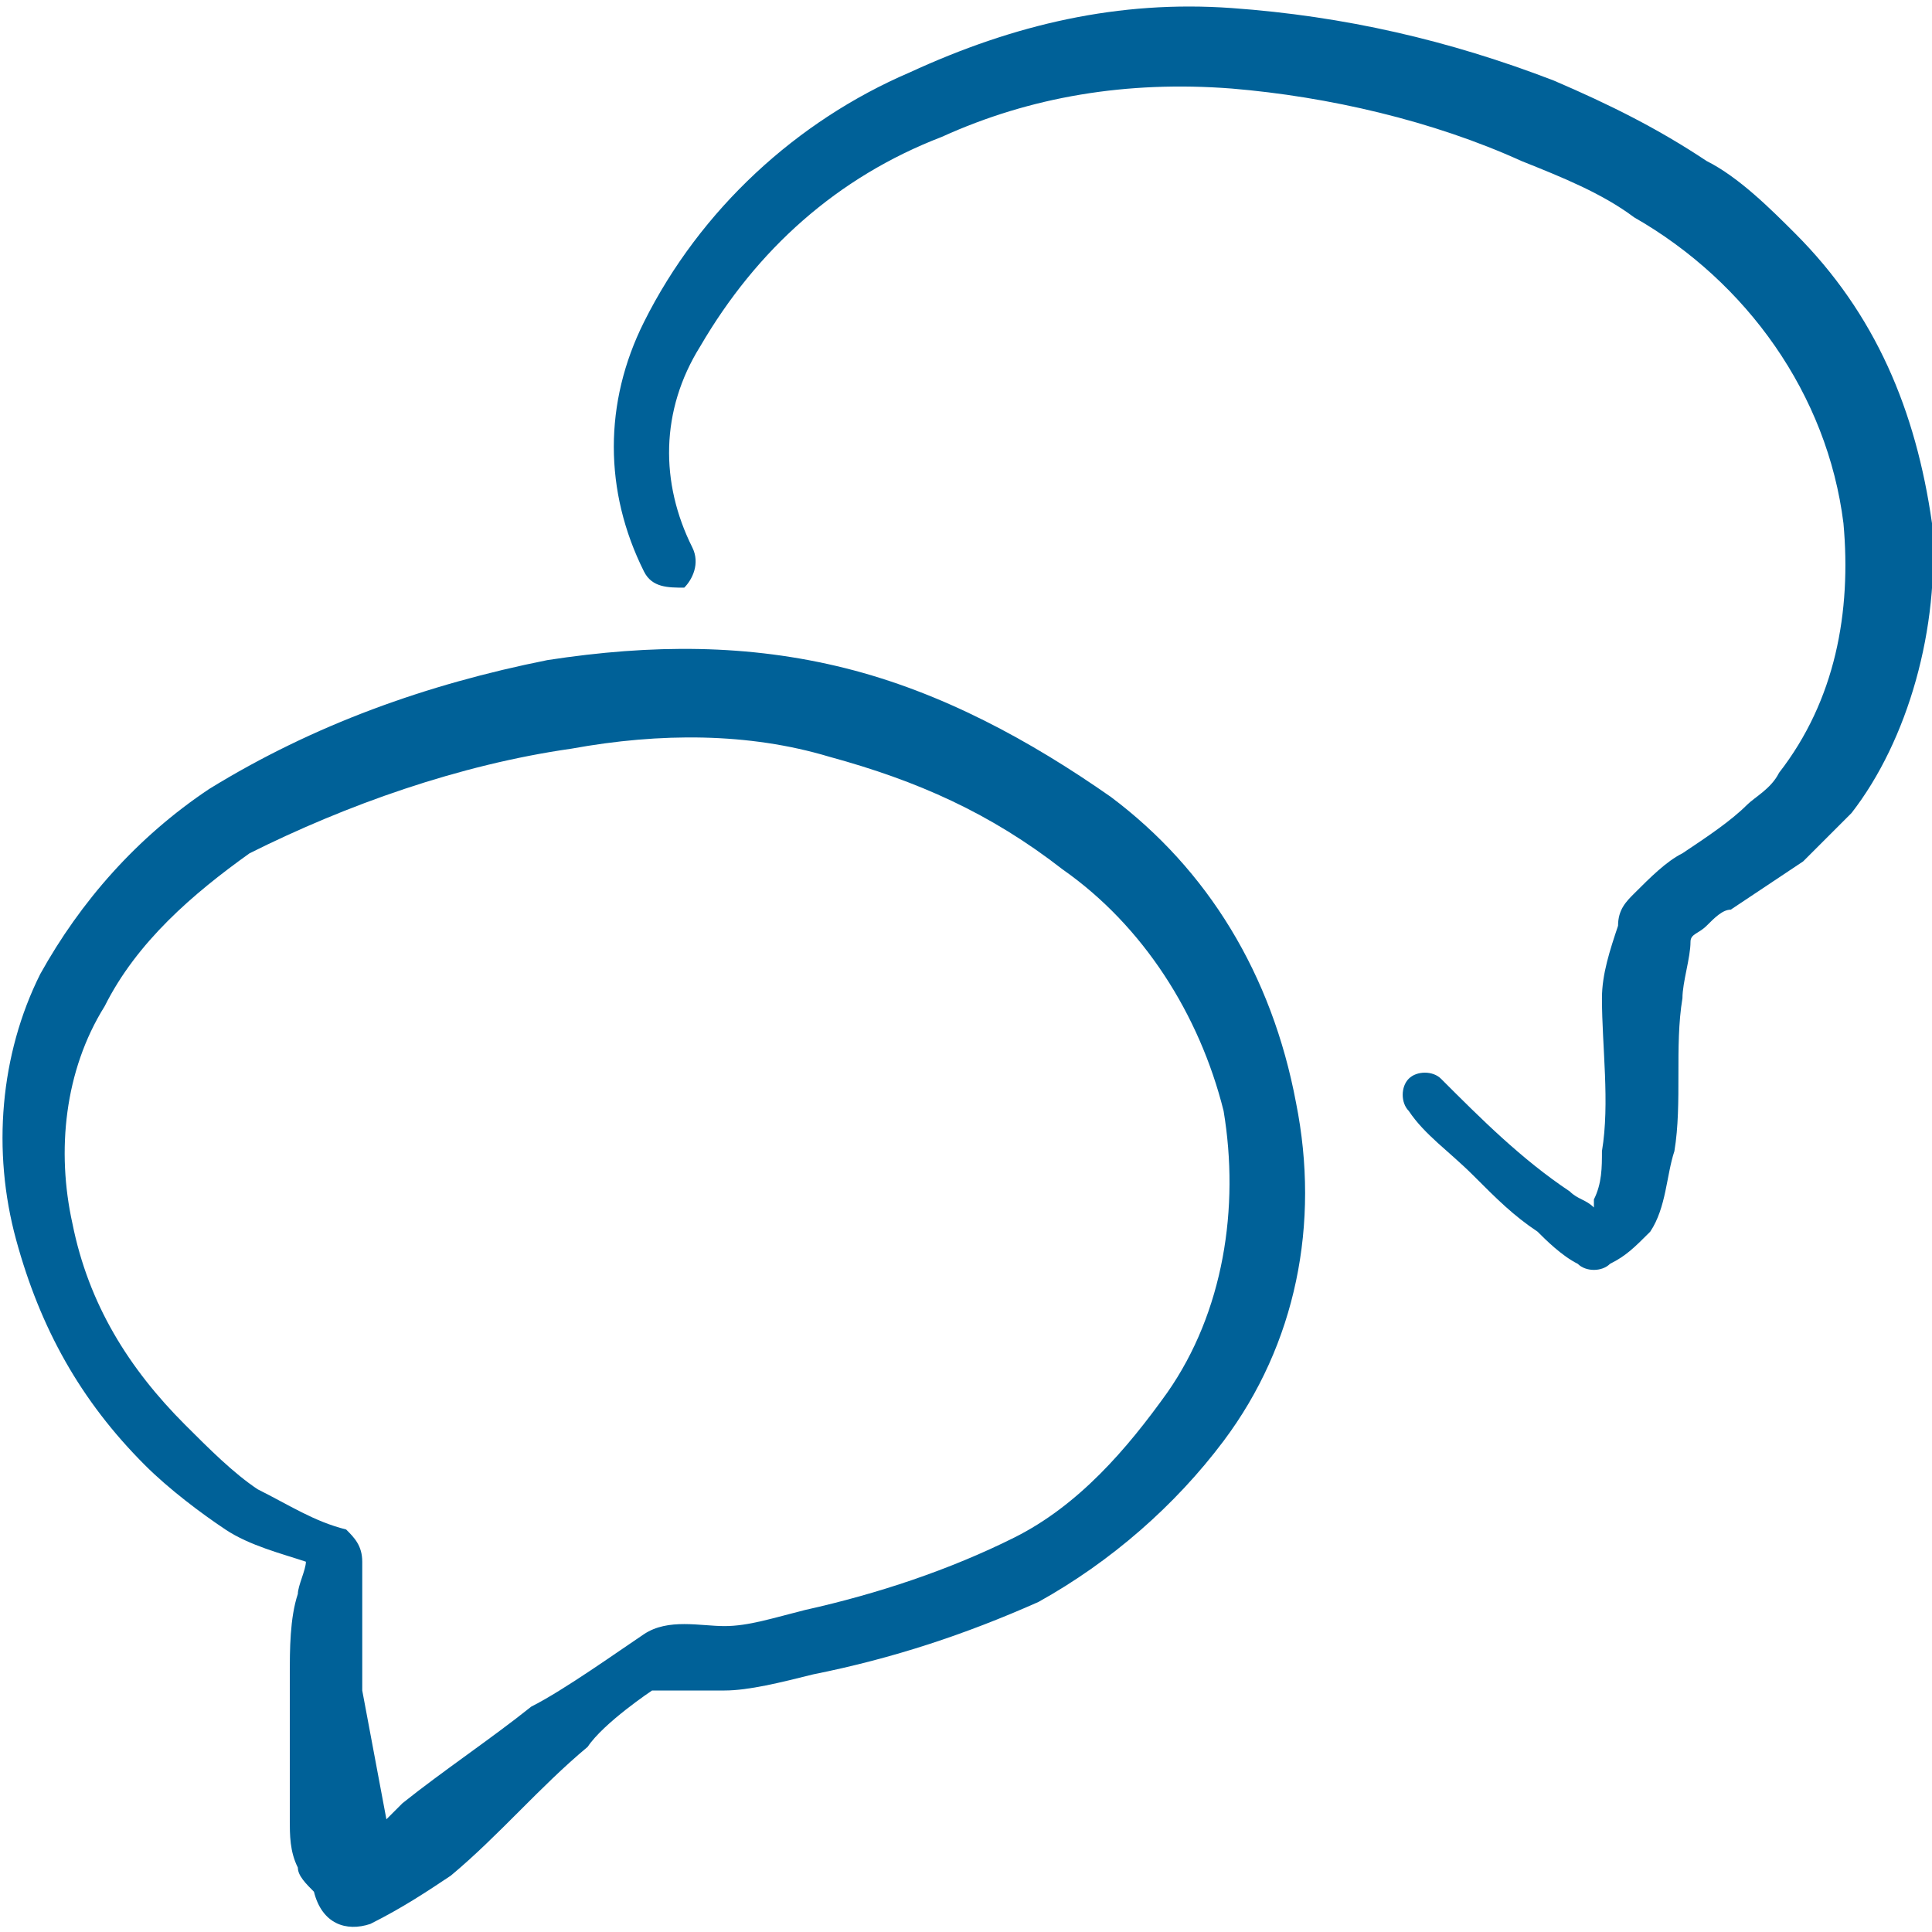
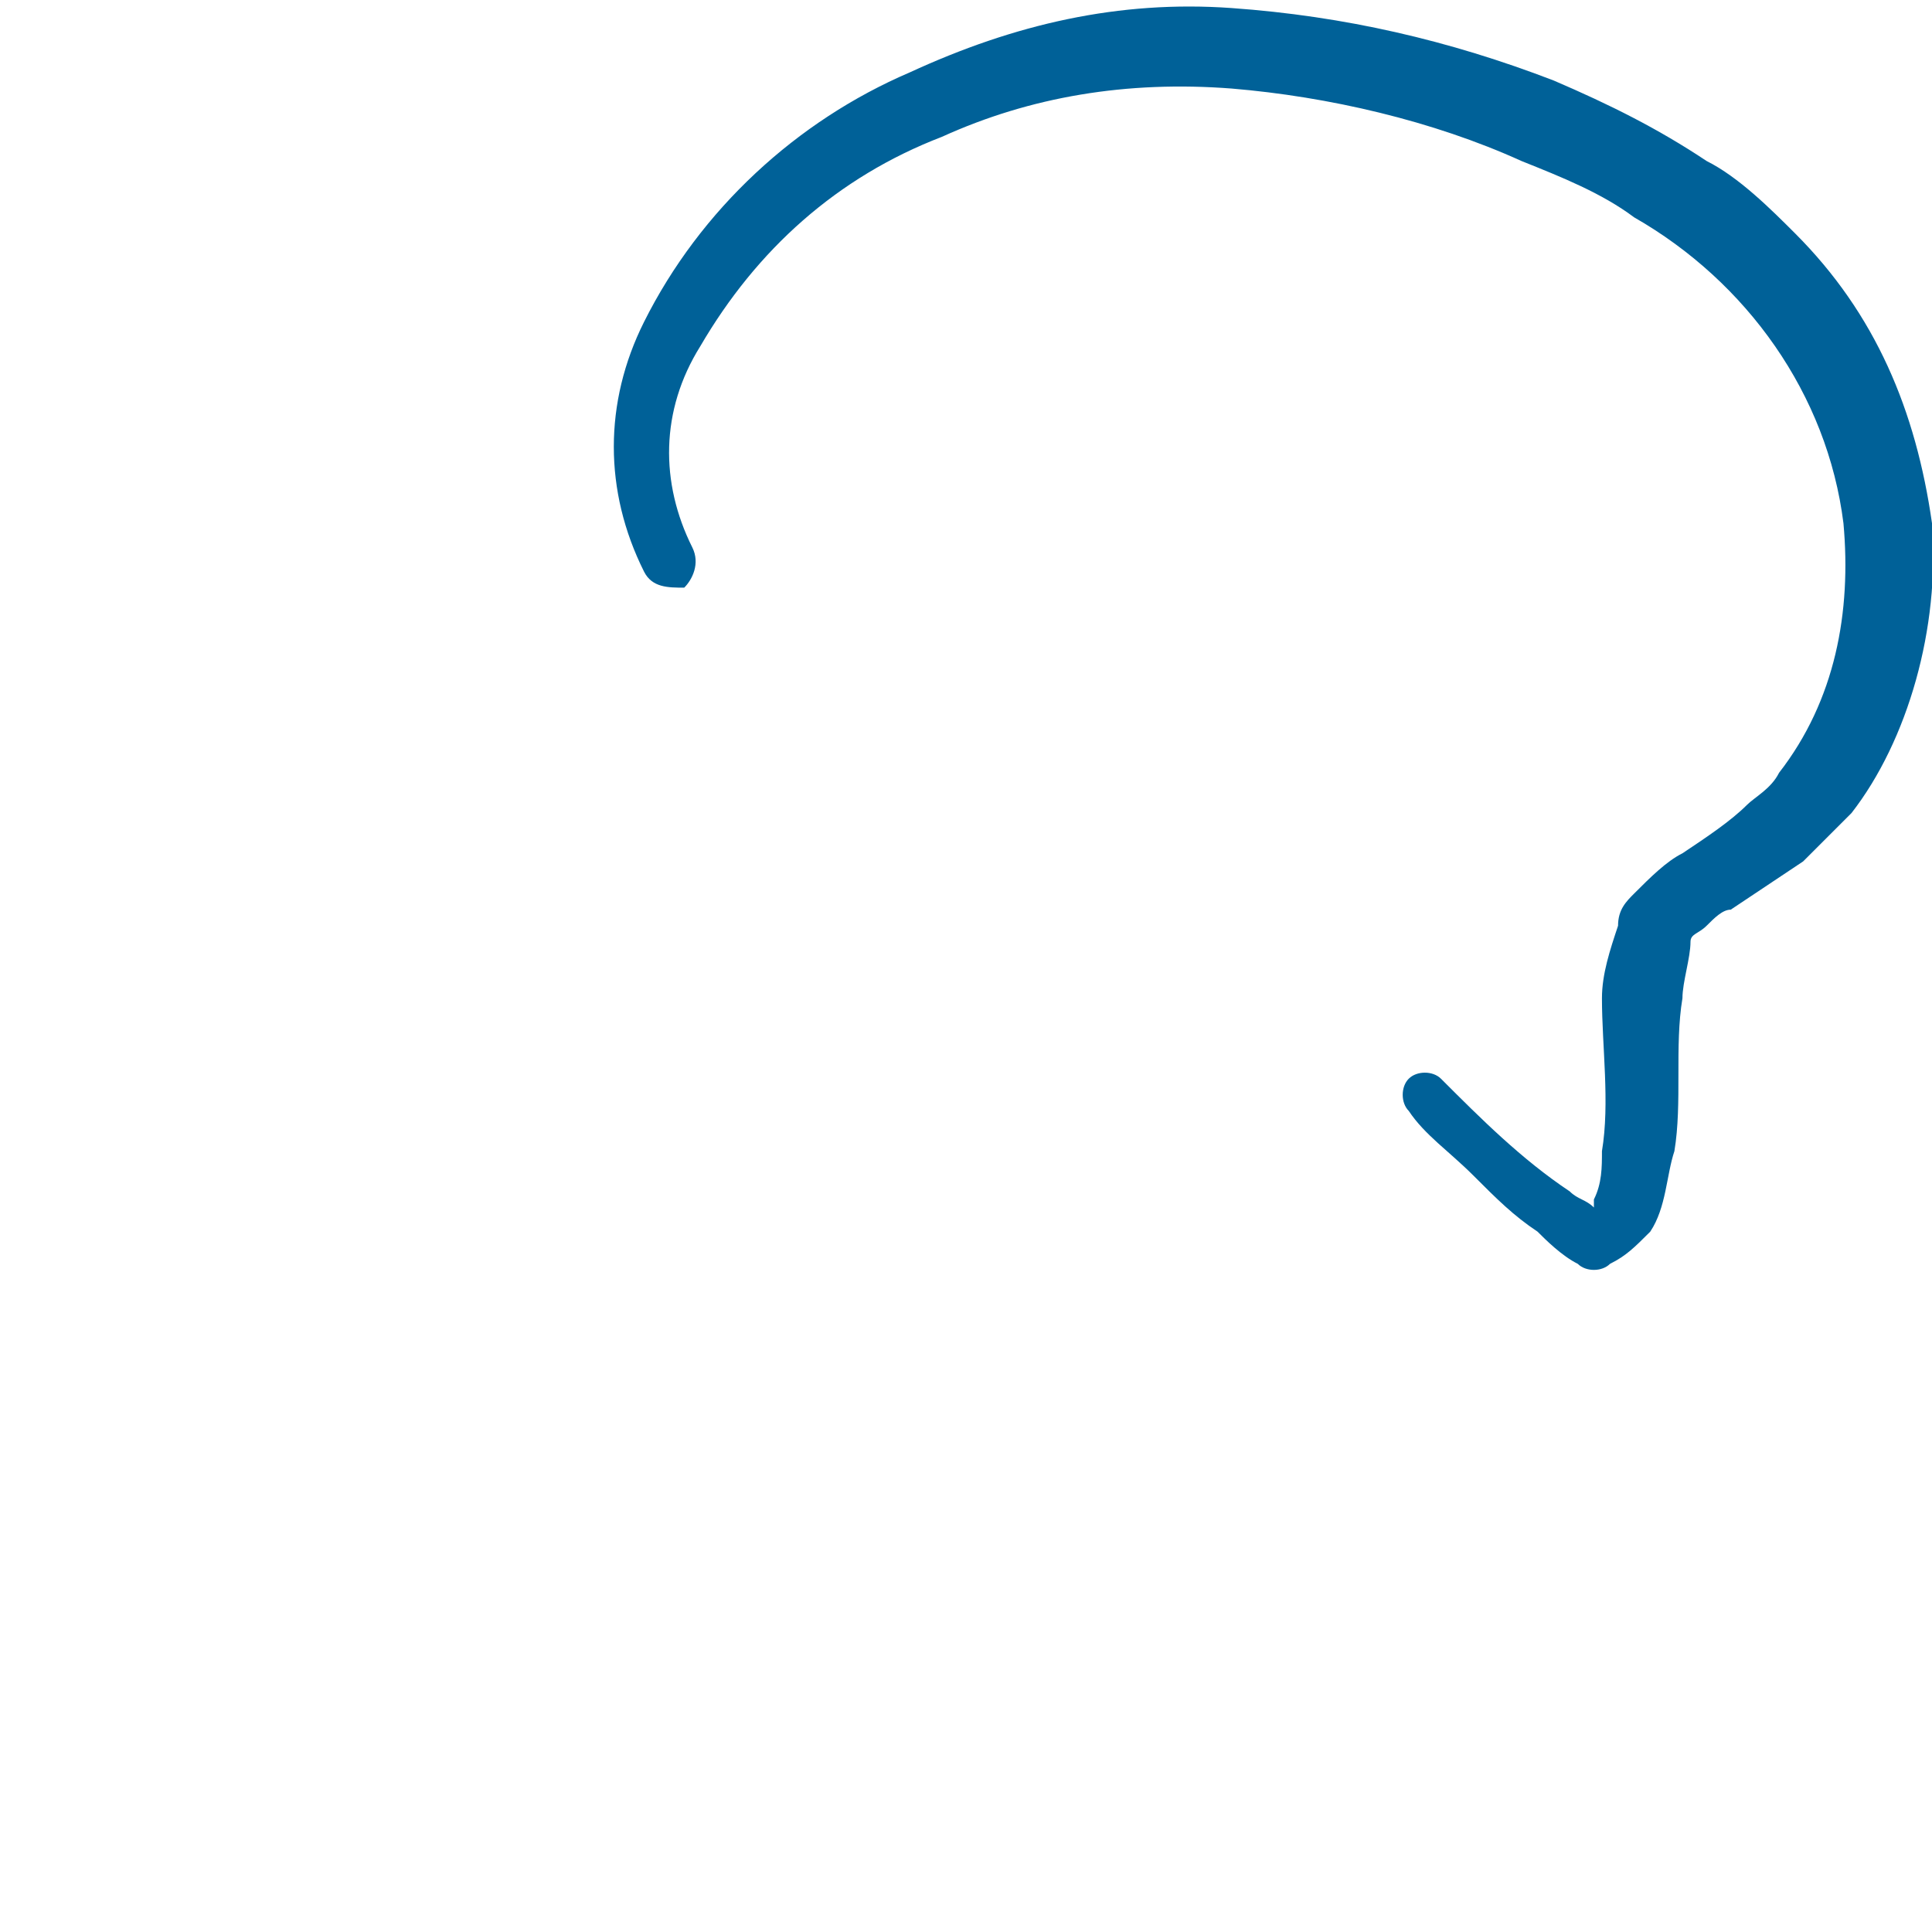
<svg xmlns="http://www.w3.org/2000/svg" version="1.1" id="Layer_1" x="0px" y="0px" viewBox="0 0 24 24" style="enable-background:new 0 0 24 24;" xml:space="preserve">
  <style type="text/css">
	.st0{fill:#006198;}
</style>
  <g>
-     <path class="st0" d="M13.8,9.9c-1-0.7-2.1-1.3-3.3-1.6C9.3,8,8.1,8,6.8,8.2C5.3,8.5,3.9,9,2.6,9.8c-0.9,0.6-1.6,1.4-2.1,2.3   c-0.5,1-0.6,2.2-0.3,3.3c0.3,1.1,0.8,2,1.6,2.8c0.3,0.3,0.7,0.6,1,0.8c0.3,0.2,0.7,0.3,1,0.4c0,0.1-0.1,0.3-0.1,0.4   c-0.1,0.3-0.1,0.7-0.1,1c0,0.3,0,0.6,0,0.9c0,0.3,0,0.6,0,0.9c0,0.2,0,0.4,0.1,0.6c0,0.1,0.1,0.2,0.2,0.3C4,23.9,4.3,24,4.6,23.9   c0.4-0.2,0.7-0.4,1-0.6c0.6-0.5,1.1-1.1,1.7-1.6C7.5,21.4,8.1,21,8.1,21c0.3,0,0.6,0,0.9,0c0.3,0,0.7-0.1,1.1-0.2   c1-0.2,1.9-0.5,2.8-0.9c0.9-0.5,1.7-1.2,2.3-2c0.9-1.2,1.2-2.7,0.9-4.2C15.8,12.1,15,10.8,13.8,9.9z M14.5,17.3   c-0.5,0.7-1.1,1.4-1.9,1.8c-0.8,0.4-1.7,0.7-2.6,0.9c-0.4,0.1-0.7,0.2-1,0.2s-0.7-0.1-1,0.1S7,21,6.6,21.2C6.1,21.6,5.5,22,5,22.4   l-0.2,0.2L4.5,21v-1c0-0.2,0-0.4,0-0.6c0-0.2-0.1-0.3-0.2-0.4c0,0,0,0,0,0c-0.4-0.1-0.7-0.3-1.1-0.5c-0.3-0.2-0.6-0.5-0.9-0.8   c-0.7-0.7-1.2-1.5-1.4-2.5c-0.2-0.9-0.1-1.9,0.4-2.7c0.4-0.8,1.1-1.4,1.8-1.9C4.3,10,5.7,9.5,7.1,9.3c1.1-0.2,2.2-0.2,3.2,0.1   c1.1,0.3,2,0.7,2.9,1.4c1,0.7,1.7,1.8,2,3C15.4,15,15.2,16.3,14.5,17.3z" />
    <path class="st0" d="M24,6.5c-0.2-1.4-0.7-2.6-1.7-3.6c-0.3-0.3-0.7-0.7-1.1-0.9C20.6,1.6,20,1.3,19.3,1c-1.3-0.5-2.6-0.8-4-0.9   c-1.4-0.1-2.7,0.2-4,0.8C9.9,1.5,8.7,2.6,8,4C7.5,5,7.5,6.1,8,7.1c0.1,0.2,0.3,0.2,0.5,0.2C8.6,7.2,8.7,7,8.6,6.8l0,0   C8.2,6,8.2,5.1,8.7,4.3c0.7-1.2,1.7-2.1,3-2.6C12.8,1.2,14,1,15.3,1.1c1.2,0.1,2.5,0.4,3.6,0.9c0.5,0.2,1,0.4,1.4,0.7   c1.4,0.8,2.4,2.2,2.6,3.8c0.1,1.1-0.1,2.2-0.8,3.1c-0.1,0.2-0.3,0.3-0.4,0.4c-0.2,0.2-0.5,0.4-0.8,0.6c-0.2,0.1-0.4,0.3-0.6,0.5   c-0.1,0.1-0.2,0.2-0.2,0.4c-0.1,0.3-0.2,0.6-0.2,0.9c0,0.6,0.1,1.3,0,1.9c0,0.2,0,0.4-0.1,0.6c0,0,0,0.1,0,0.1   c-0.1-0.1-0.2-0.1-0.3-0.2c-0.6-0.4-1.1-0.9-1.6-1.4c-0.1-0.1-0.3-0.1-0.4,0c-0.1,0.1-0.1,0.3,0,0.4c0,0,0,0,0,0   c0.2,0.3,0.5,0.5,0.8,0.8c0.3,0.3,0.5,0.5,0.8,0.7c0.1,0.1,0.3,0.3,0.5,0.4c0.1,0.1,0.3,0.1,0.4,0c0.2-0.1,0.3-0.2,0.5-0.4   c0.2-0.3,0.2-0.7,0.3-1c0.1-0.6,0-1.3,0.1-1.9c0-0.2,0.1-0.5,0.1-0.7c0-0.1,0.1-0.1,0.2-0.2c0.1-0.1,0.2-0.2,0.3-0.2   c0.3-0.2,0.6-0.4,0.9-0.6c0.2-0.2,0.4-0.4,0.6-0.6C23.7,9.2,24.1,7.8,24,6.5z" />
  </g>
</svg>